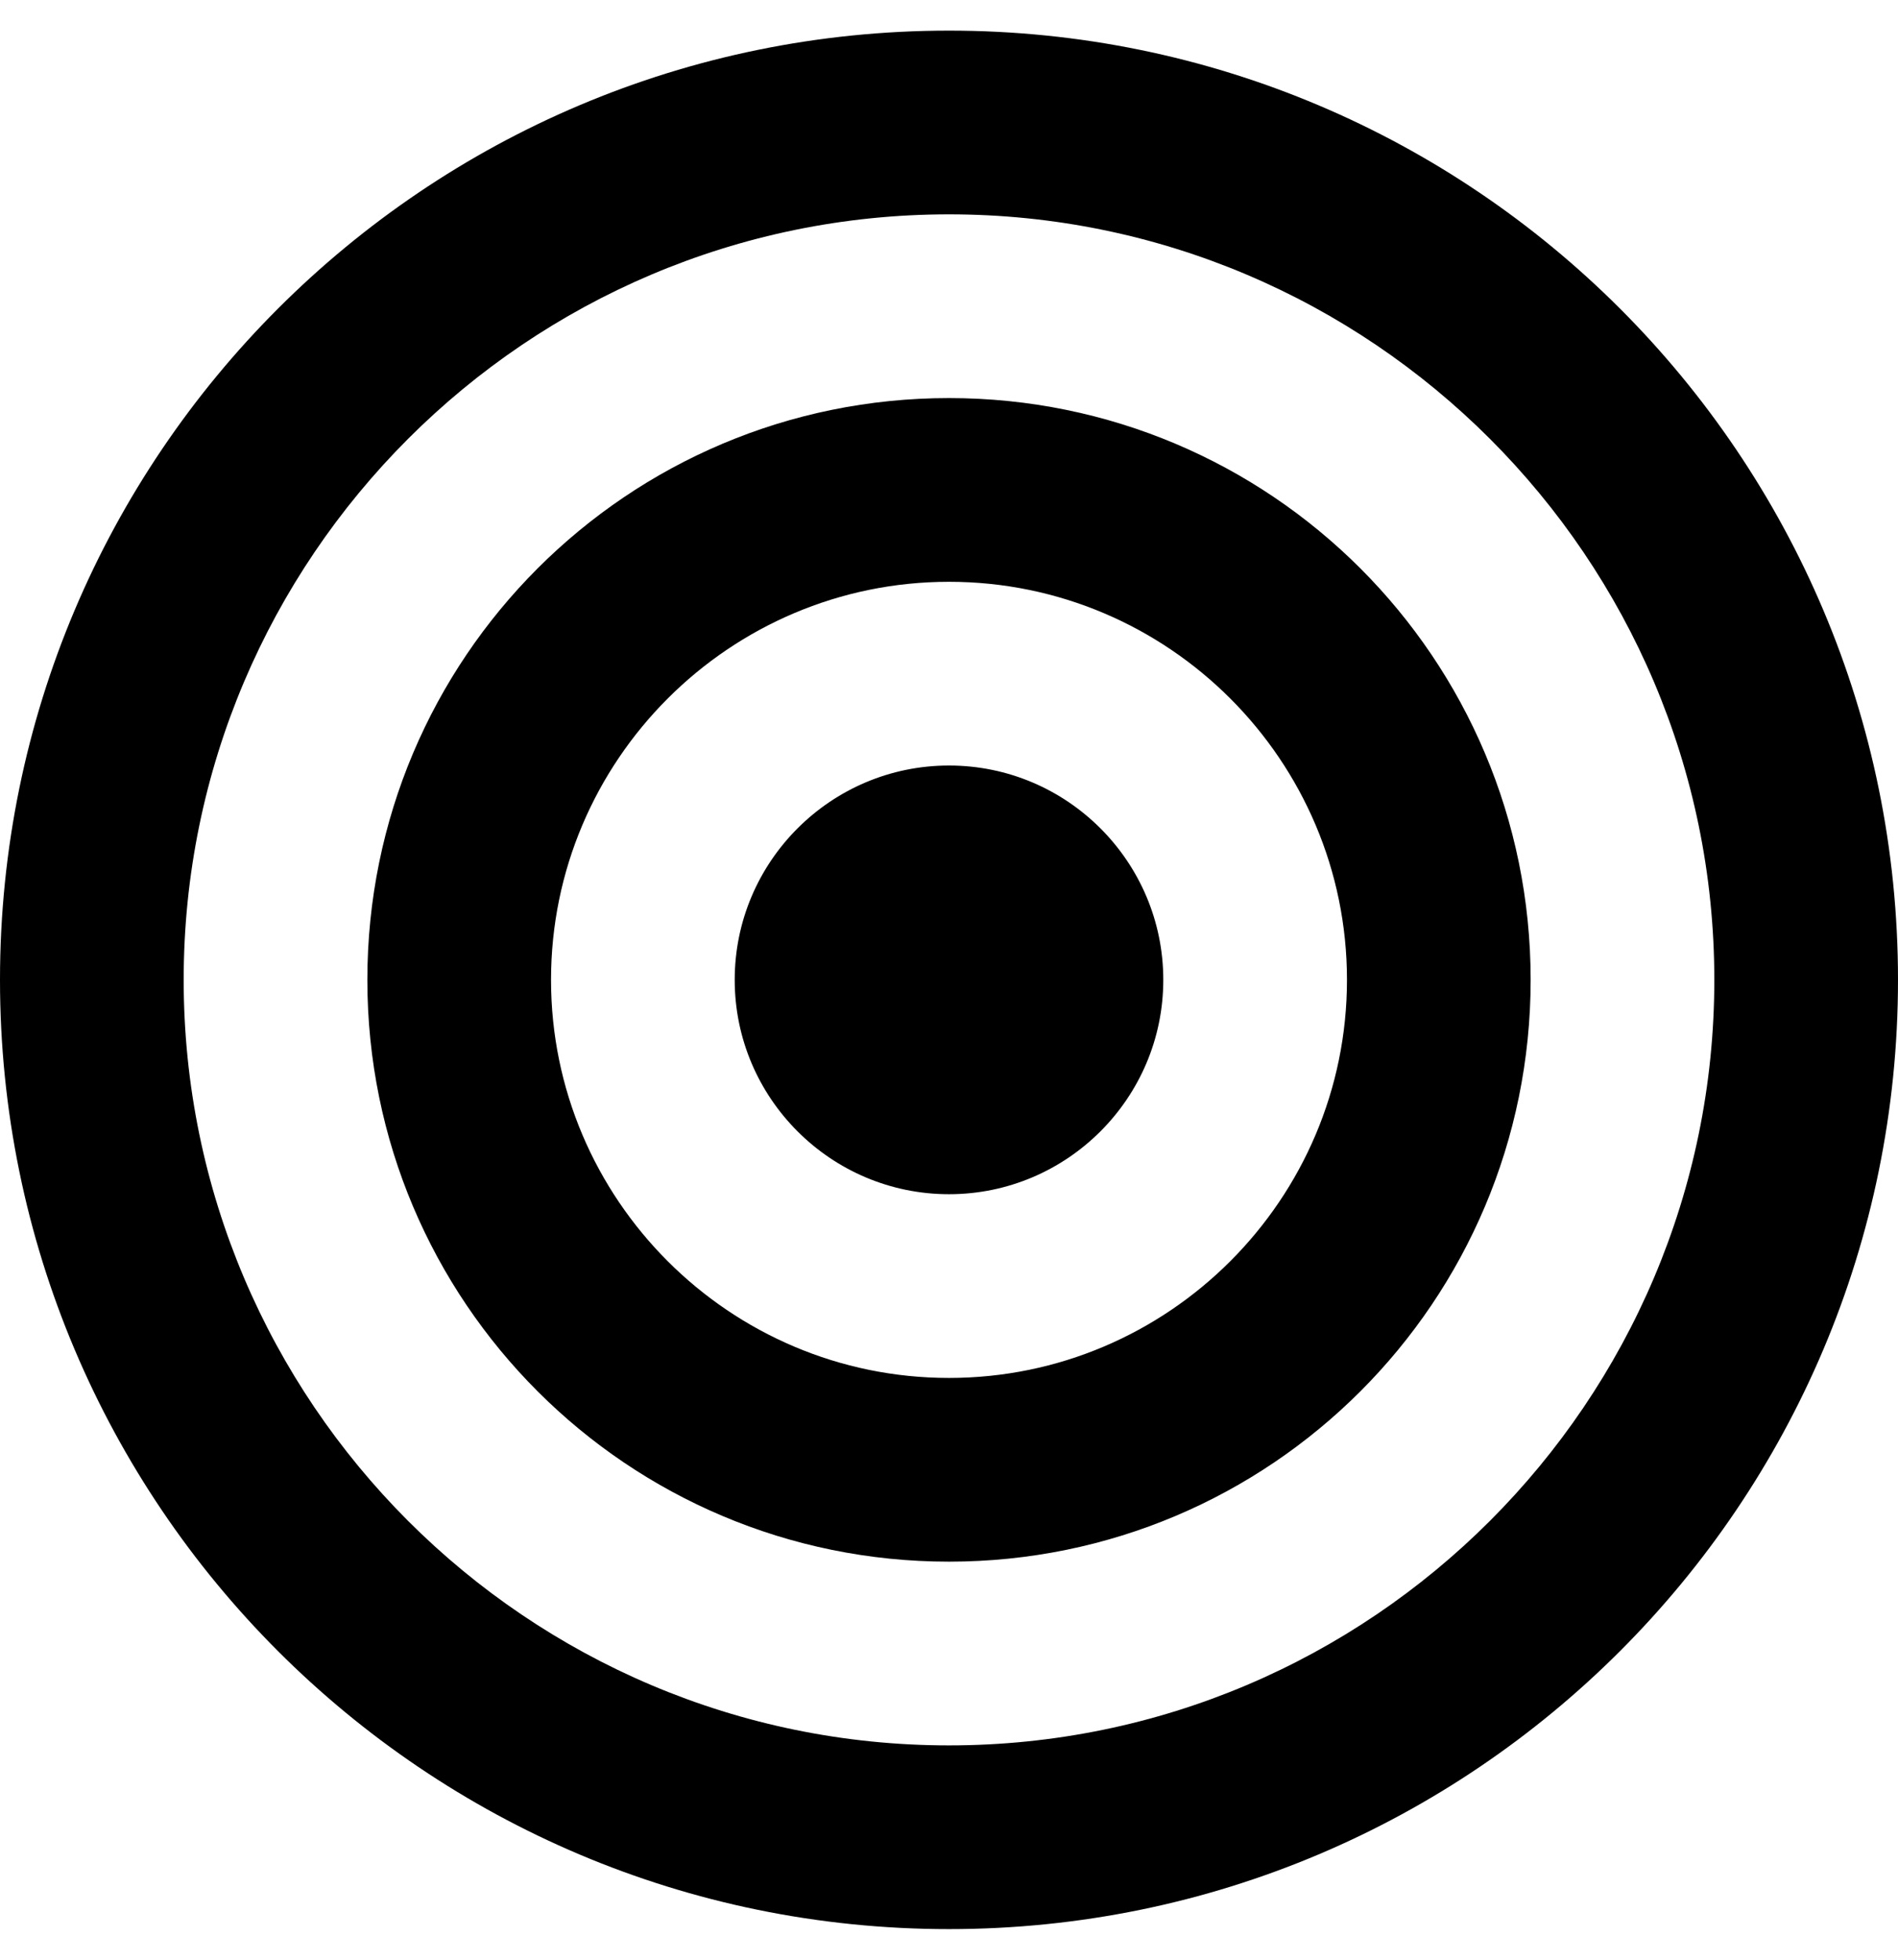
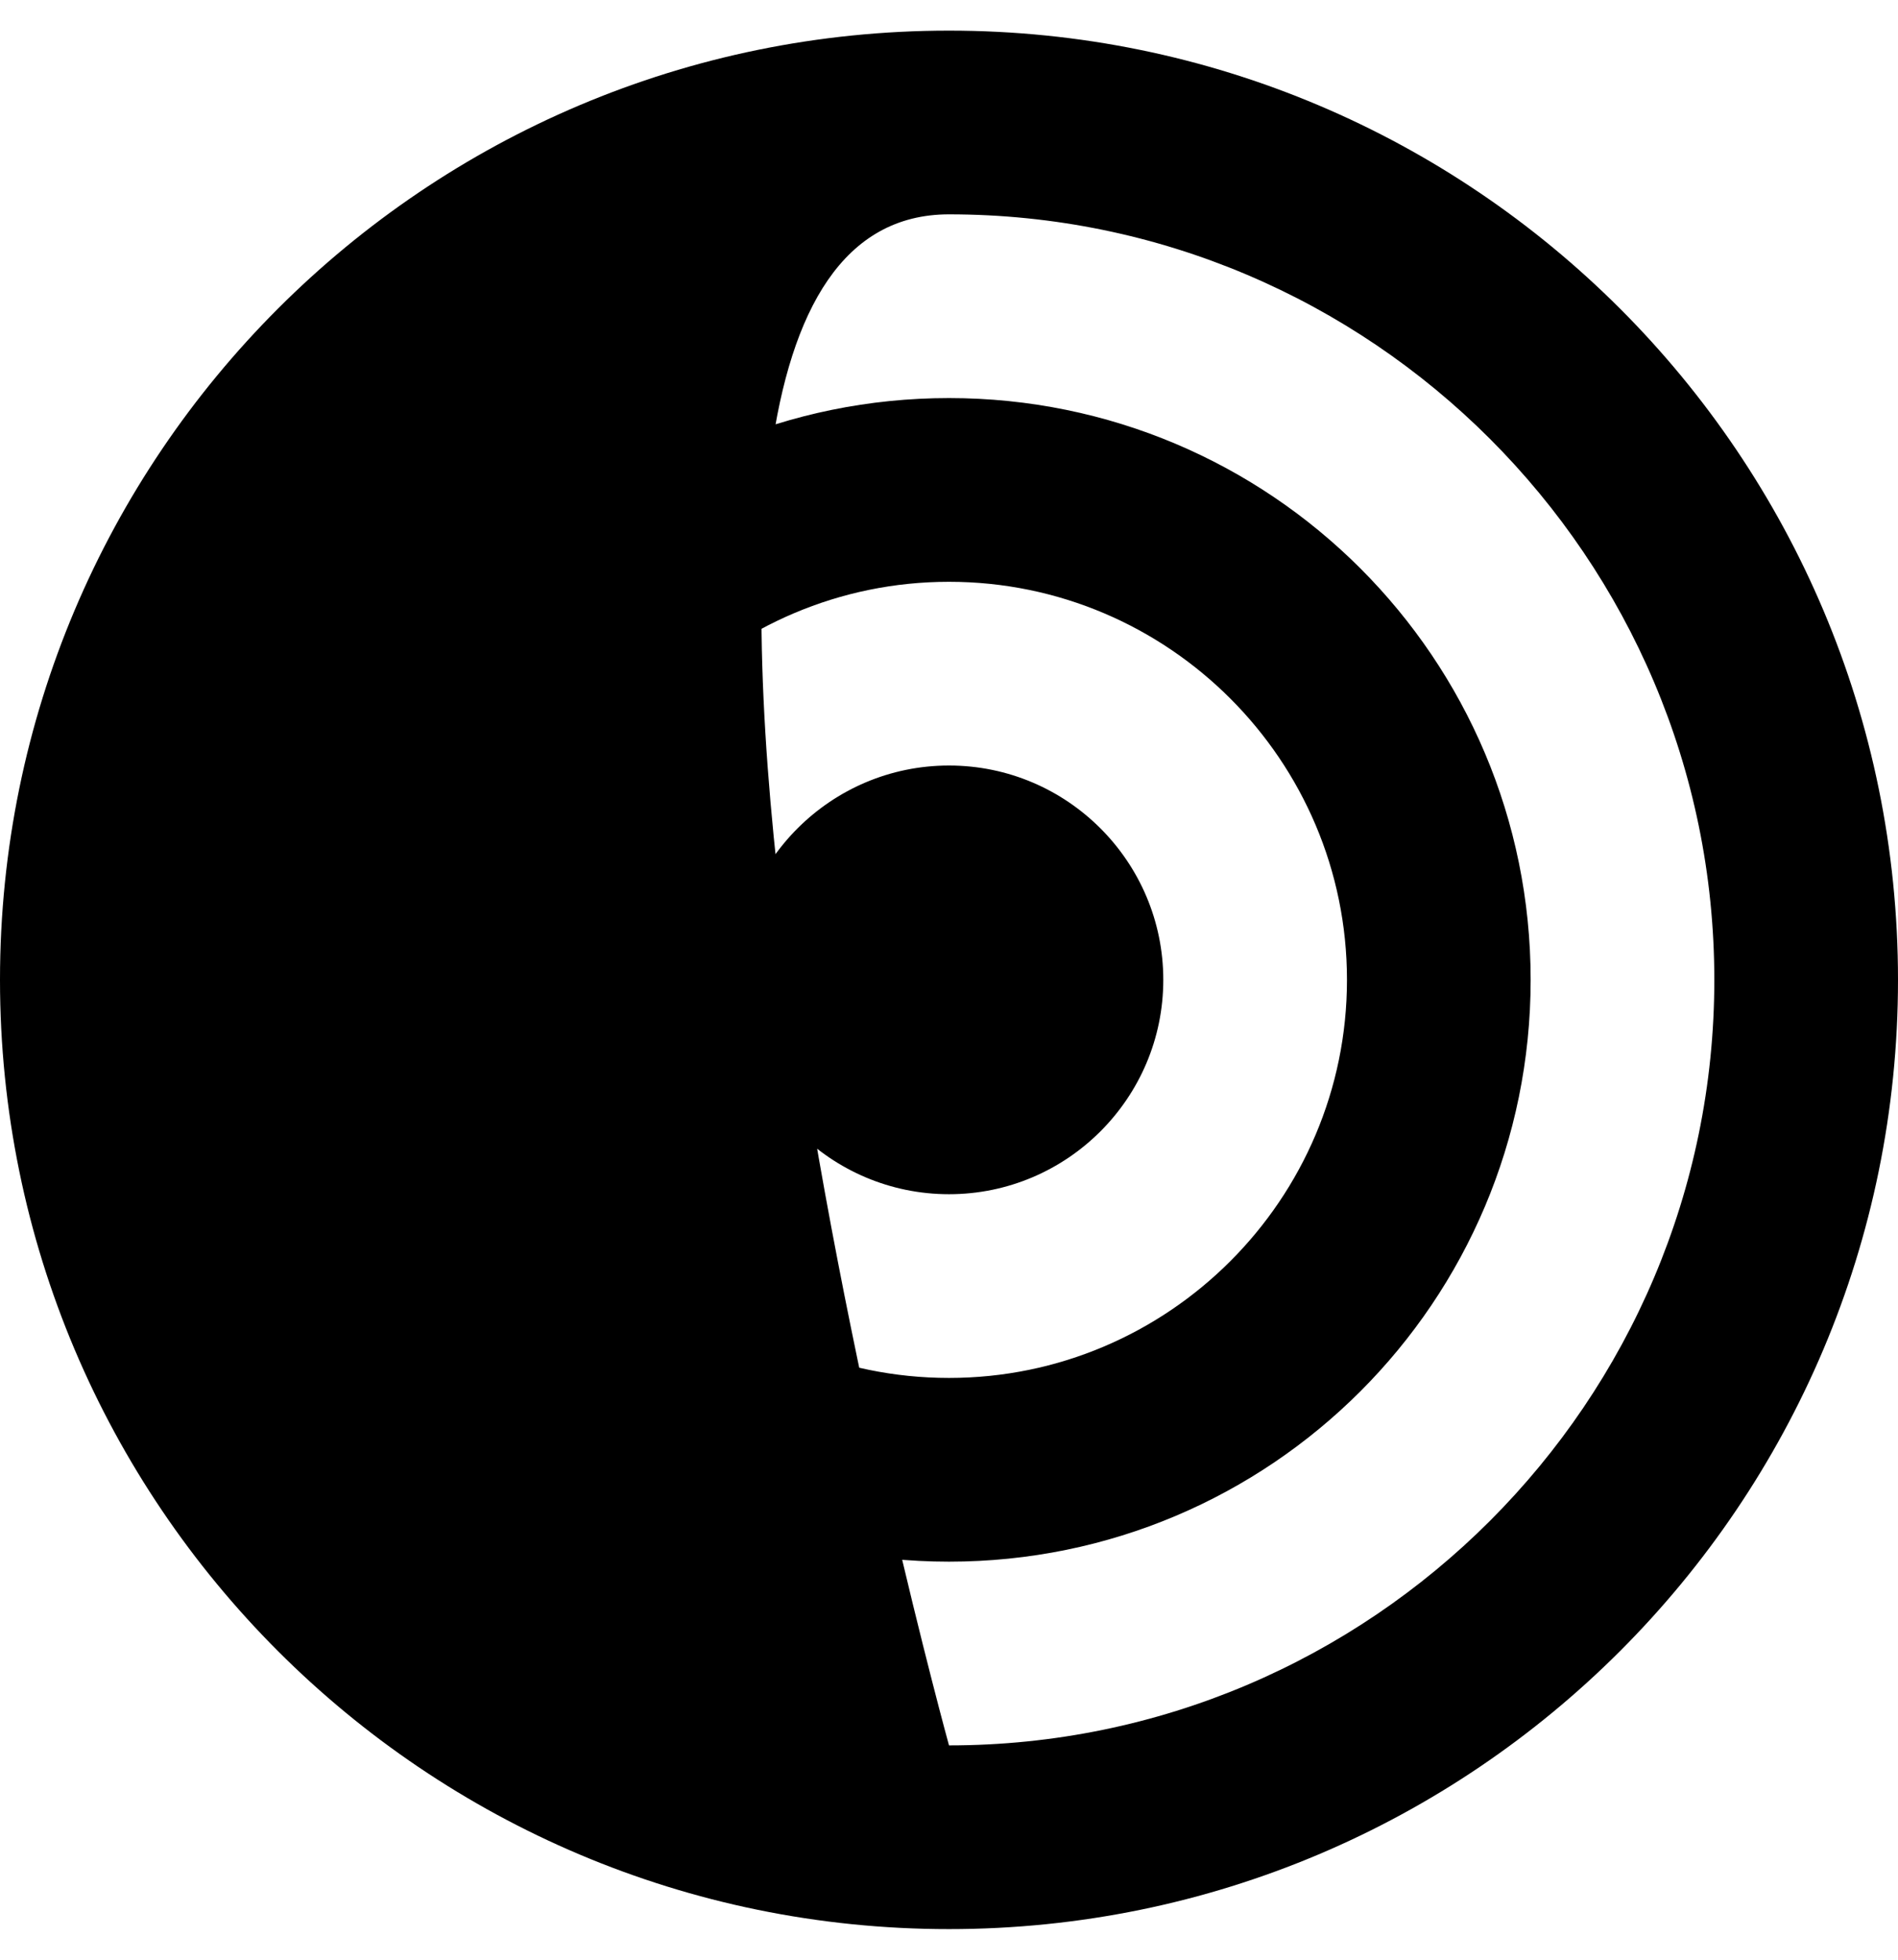
<svg xmlns="http://www.w3.org/2000/svg" viewBox="0 0 496 512">
-   <path d="M248 104c-84.02 0-152 68-152 152 0 84.02 68 152 152 152 84.02 0 152-68 152-152 0-84.02-68-152-152-152zm0 256c-57.35 0-104-46.65-104-104s46.65-104 104-104 104 46.65 104 104-46.65 104-104 104zm0-352C111.03 8 0 119.03 0 256s111.03 248 248 248 248-111.03 248-248S384.97 8 248 8zm0 448c-110.28 0-200-89.72-200-200S137.72 56 248 56s200 89.72 200 200-89.72 200-200 200zm0-256c-30.88 0-56 25.12-56 56s25.12 56 56 56 56-25.12 56-56-25.12-56-56-56z" />
+   <path d="M248 104c-84.02 0-152 68-152 152 0 84.02 68 152 152 152 84.02 0 152-68 152-152 0-84.02-68-152-152-152zm0 256c-57.35 0-104-46.65-104-104s46.65-104 104-104 104 46.65 104 104-46.65 104-104 104zm0-352C111.03 8 0 119.03 0 256s111.03 248 248 248 248-111.03 248-248S384.97 8 248 8zm0 448S137.72 56 248 56s200 89.72 200 200-89.72 200-200 200zm0-256c-30.88 0-56 25.12-56 56s25.12 56 56 56 56-25.12 56-56-25.12-56-56-56z" />
</svg>